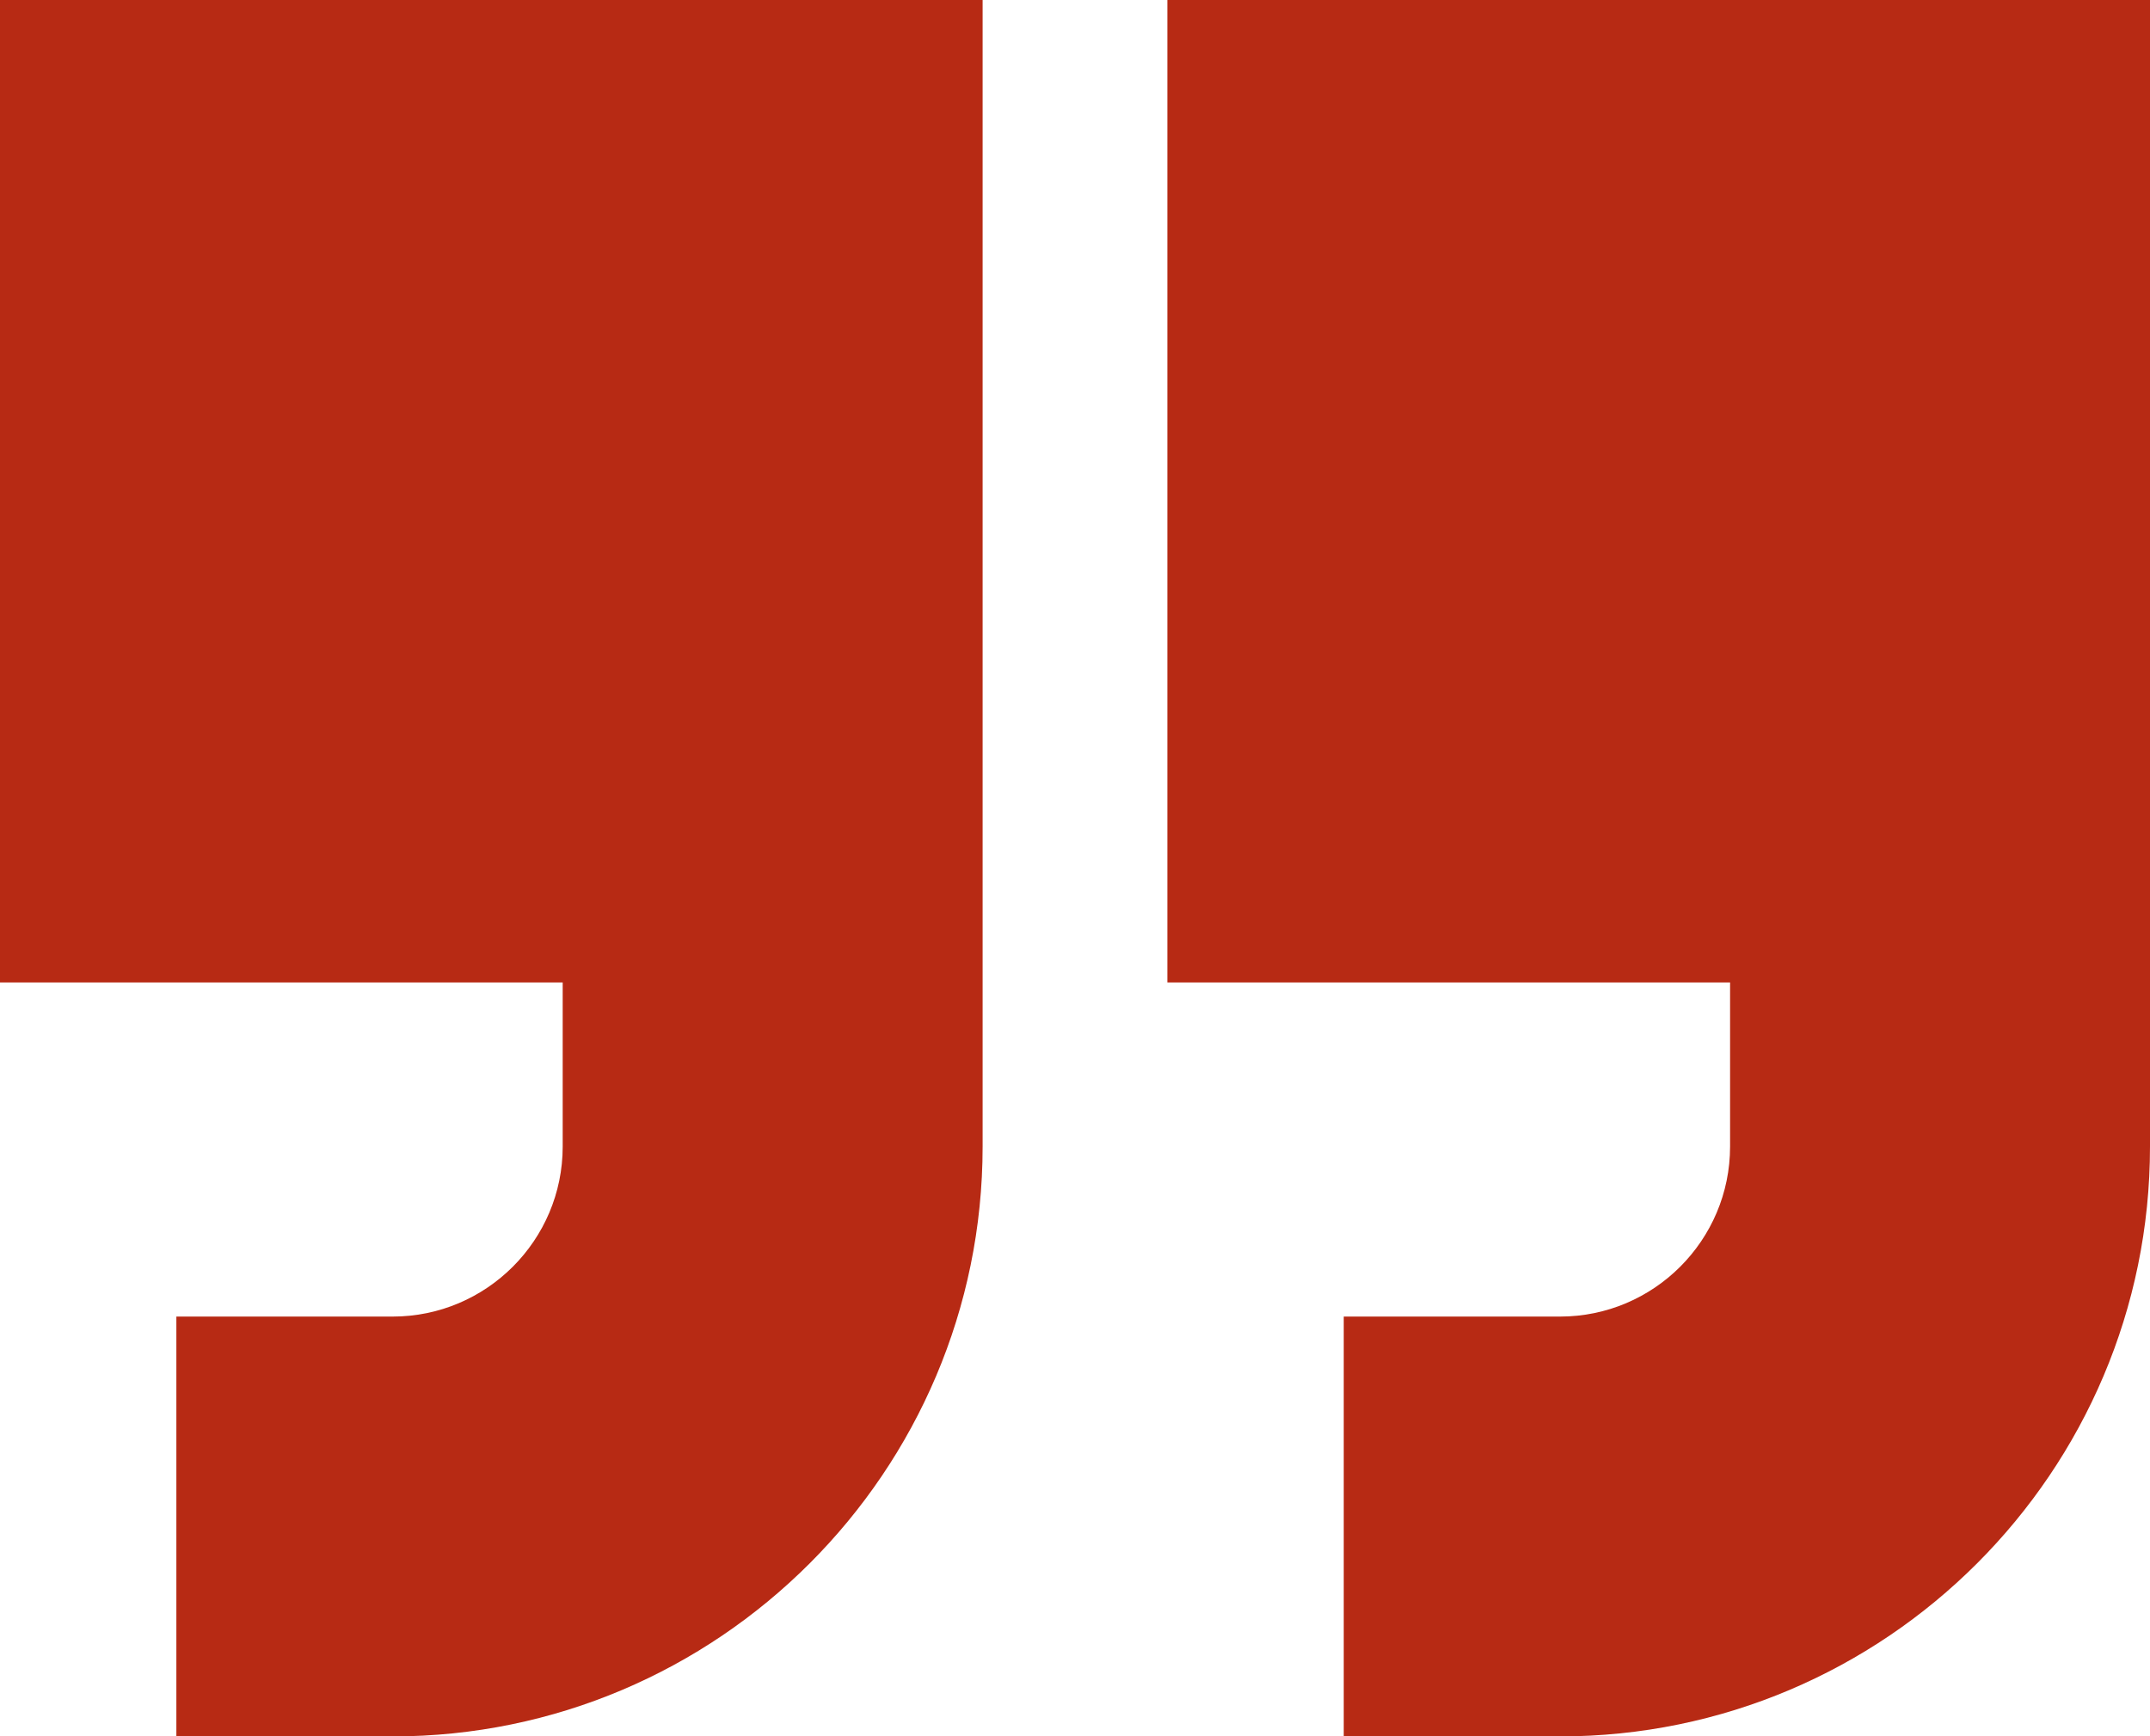
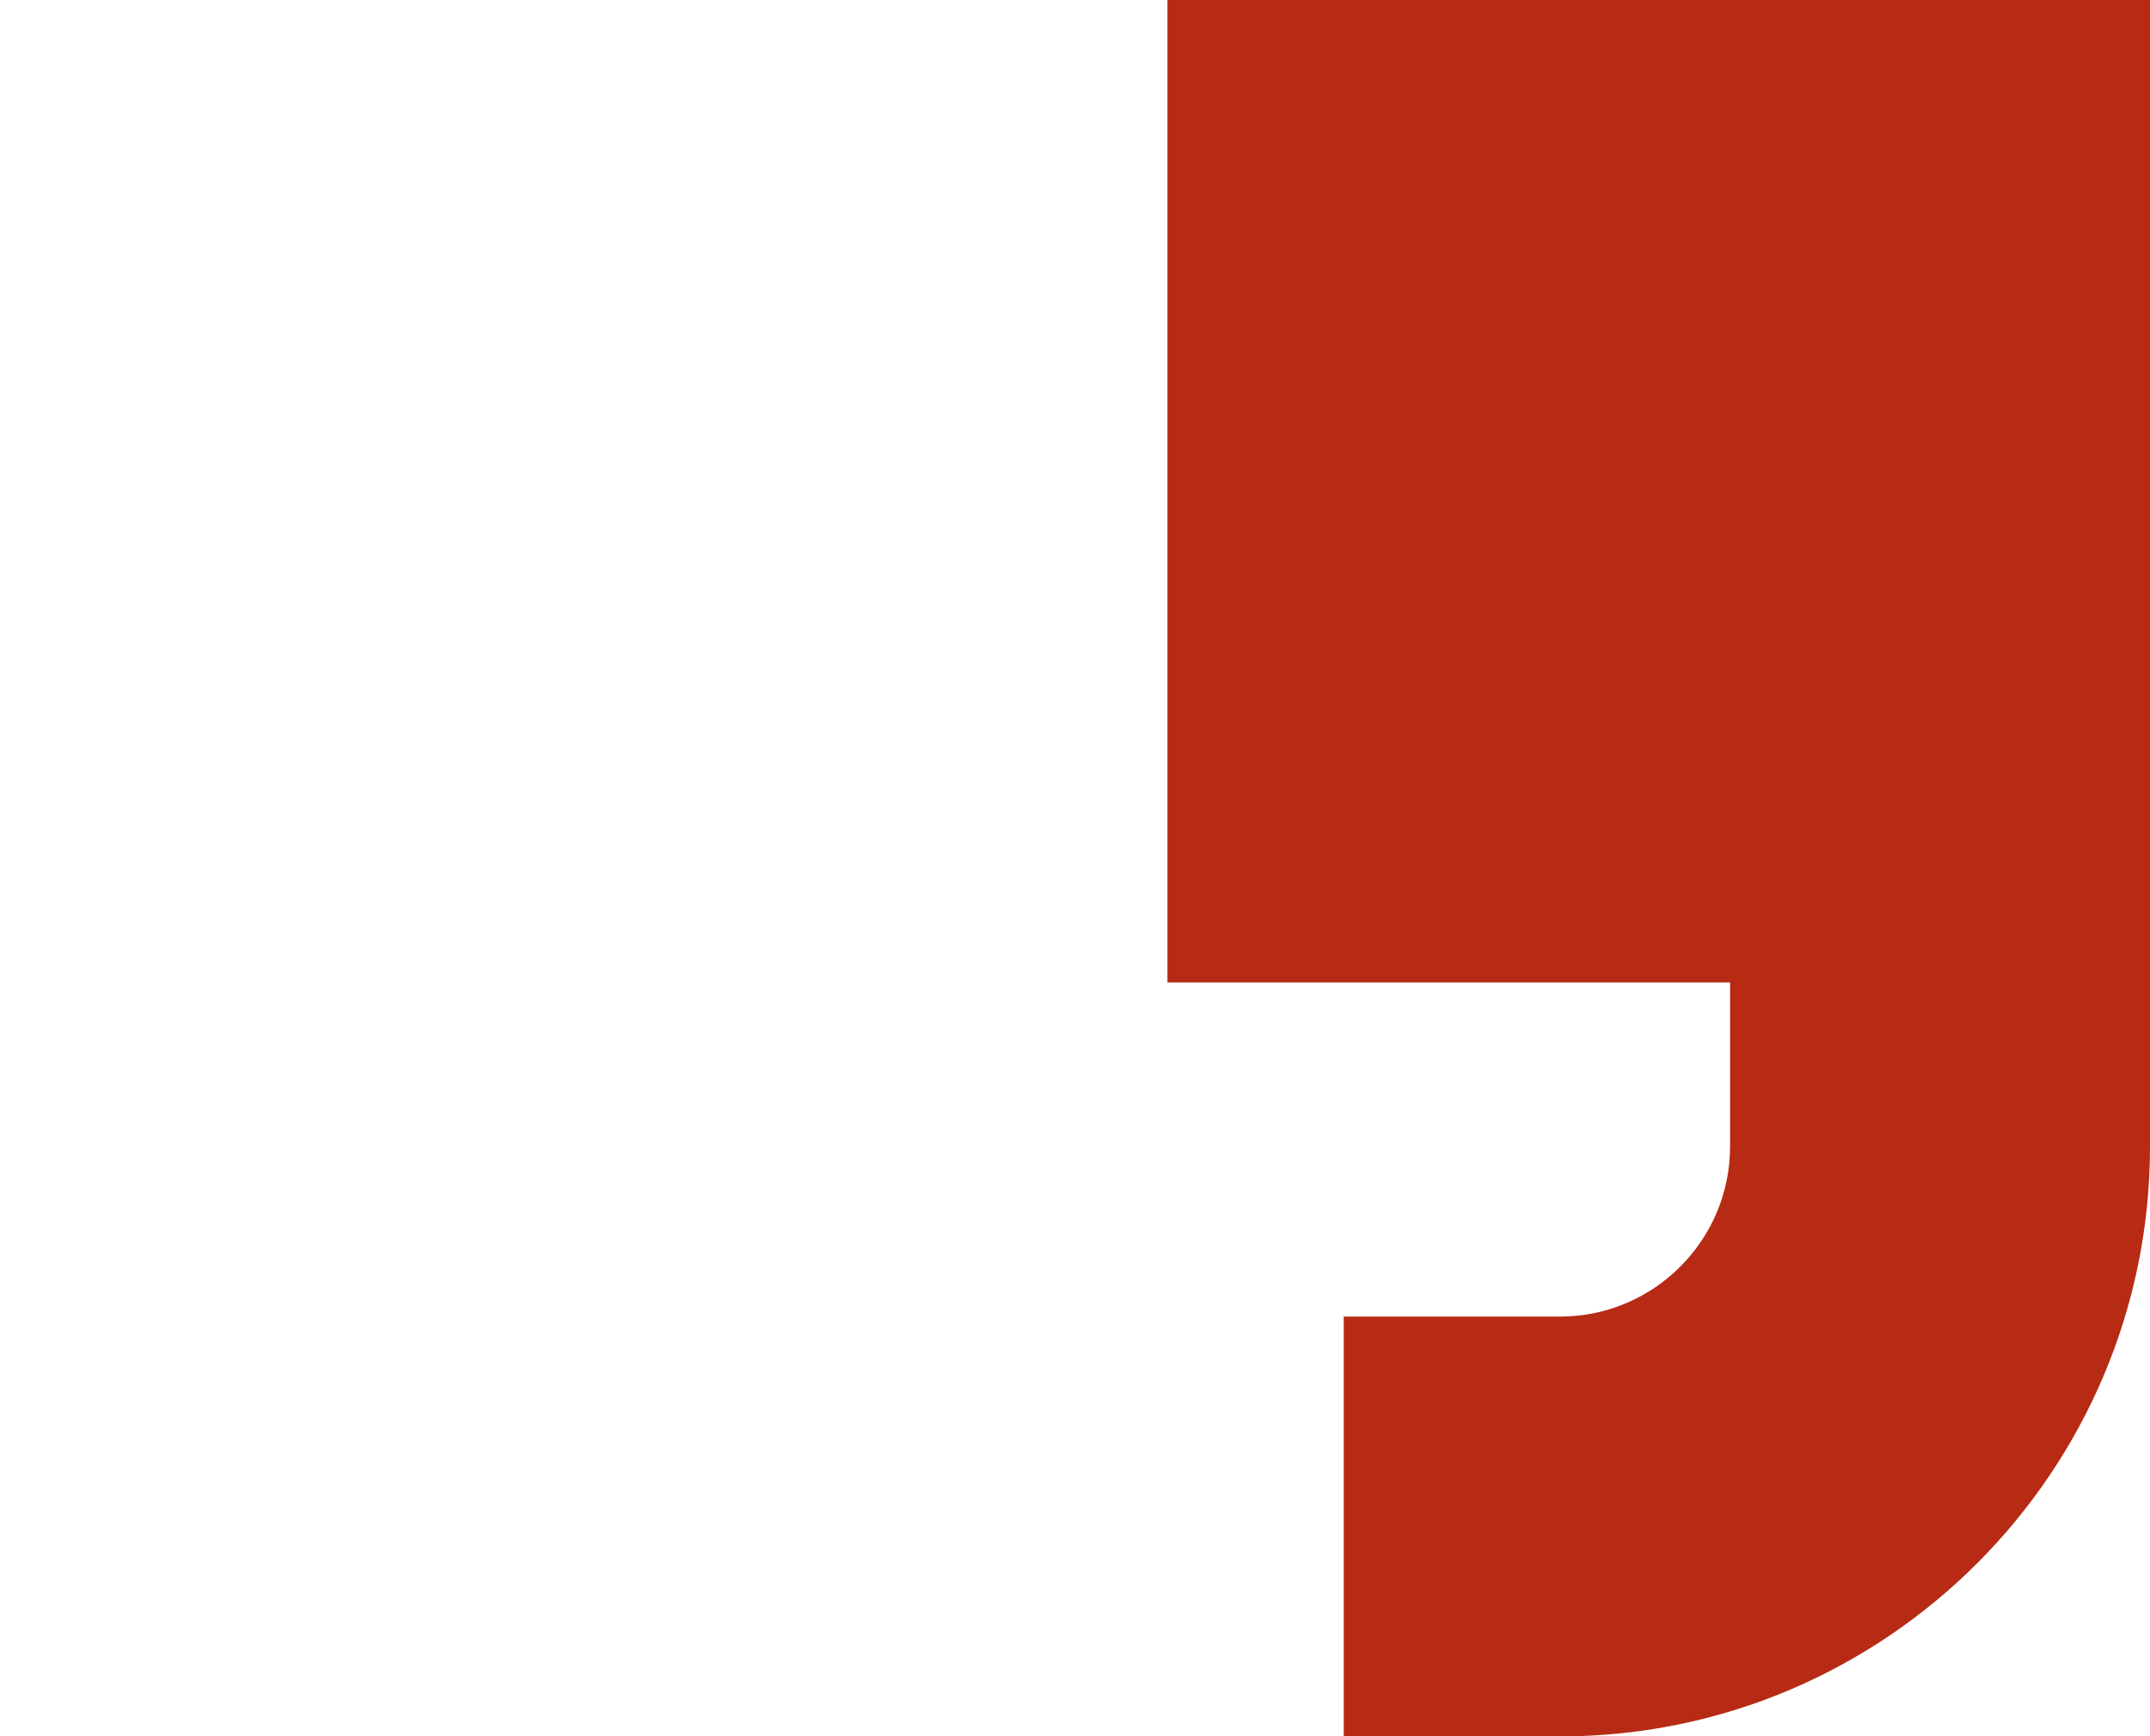
<svg xmlns="http://www.w3.org/2000/svg" id="Layer_2" viewBox="0 0 512 413.59">
  <defs>
    <style>.cls-1{fill:#b72a14;}</style>
  </defs>
  <g id="Layer_1-2">
    <g>
-       <path class="cls-1" d="m0,234h134v39.09c0,22.33-18.17,40.5-40.5,40.5h-51.5v100h51.5c77.47,0,140.5-63.03,140.5-140.5V0H0v234Z" />
-       <path class="cls-1" d="m278,0v234h134v39.09c0,22.33-18.17,40.5-40.5,40.5h-51.5v100h51.5c77.47,0,140.5-63.03,140.5-140.5V0h-234Z" />
+       <path class="cls-1" d="m278,0v234h134v39.09c0,22.33-18.17,40.5-40.5,40.5h-51.5v100h51.5c77.47,0,140.5-63.03,140.5-140.5V0Z" />
    </g>
  </g>
</svg>